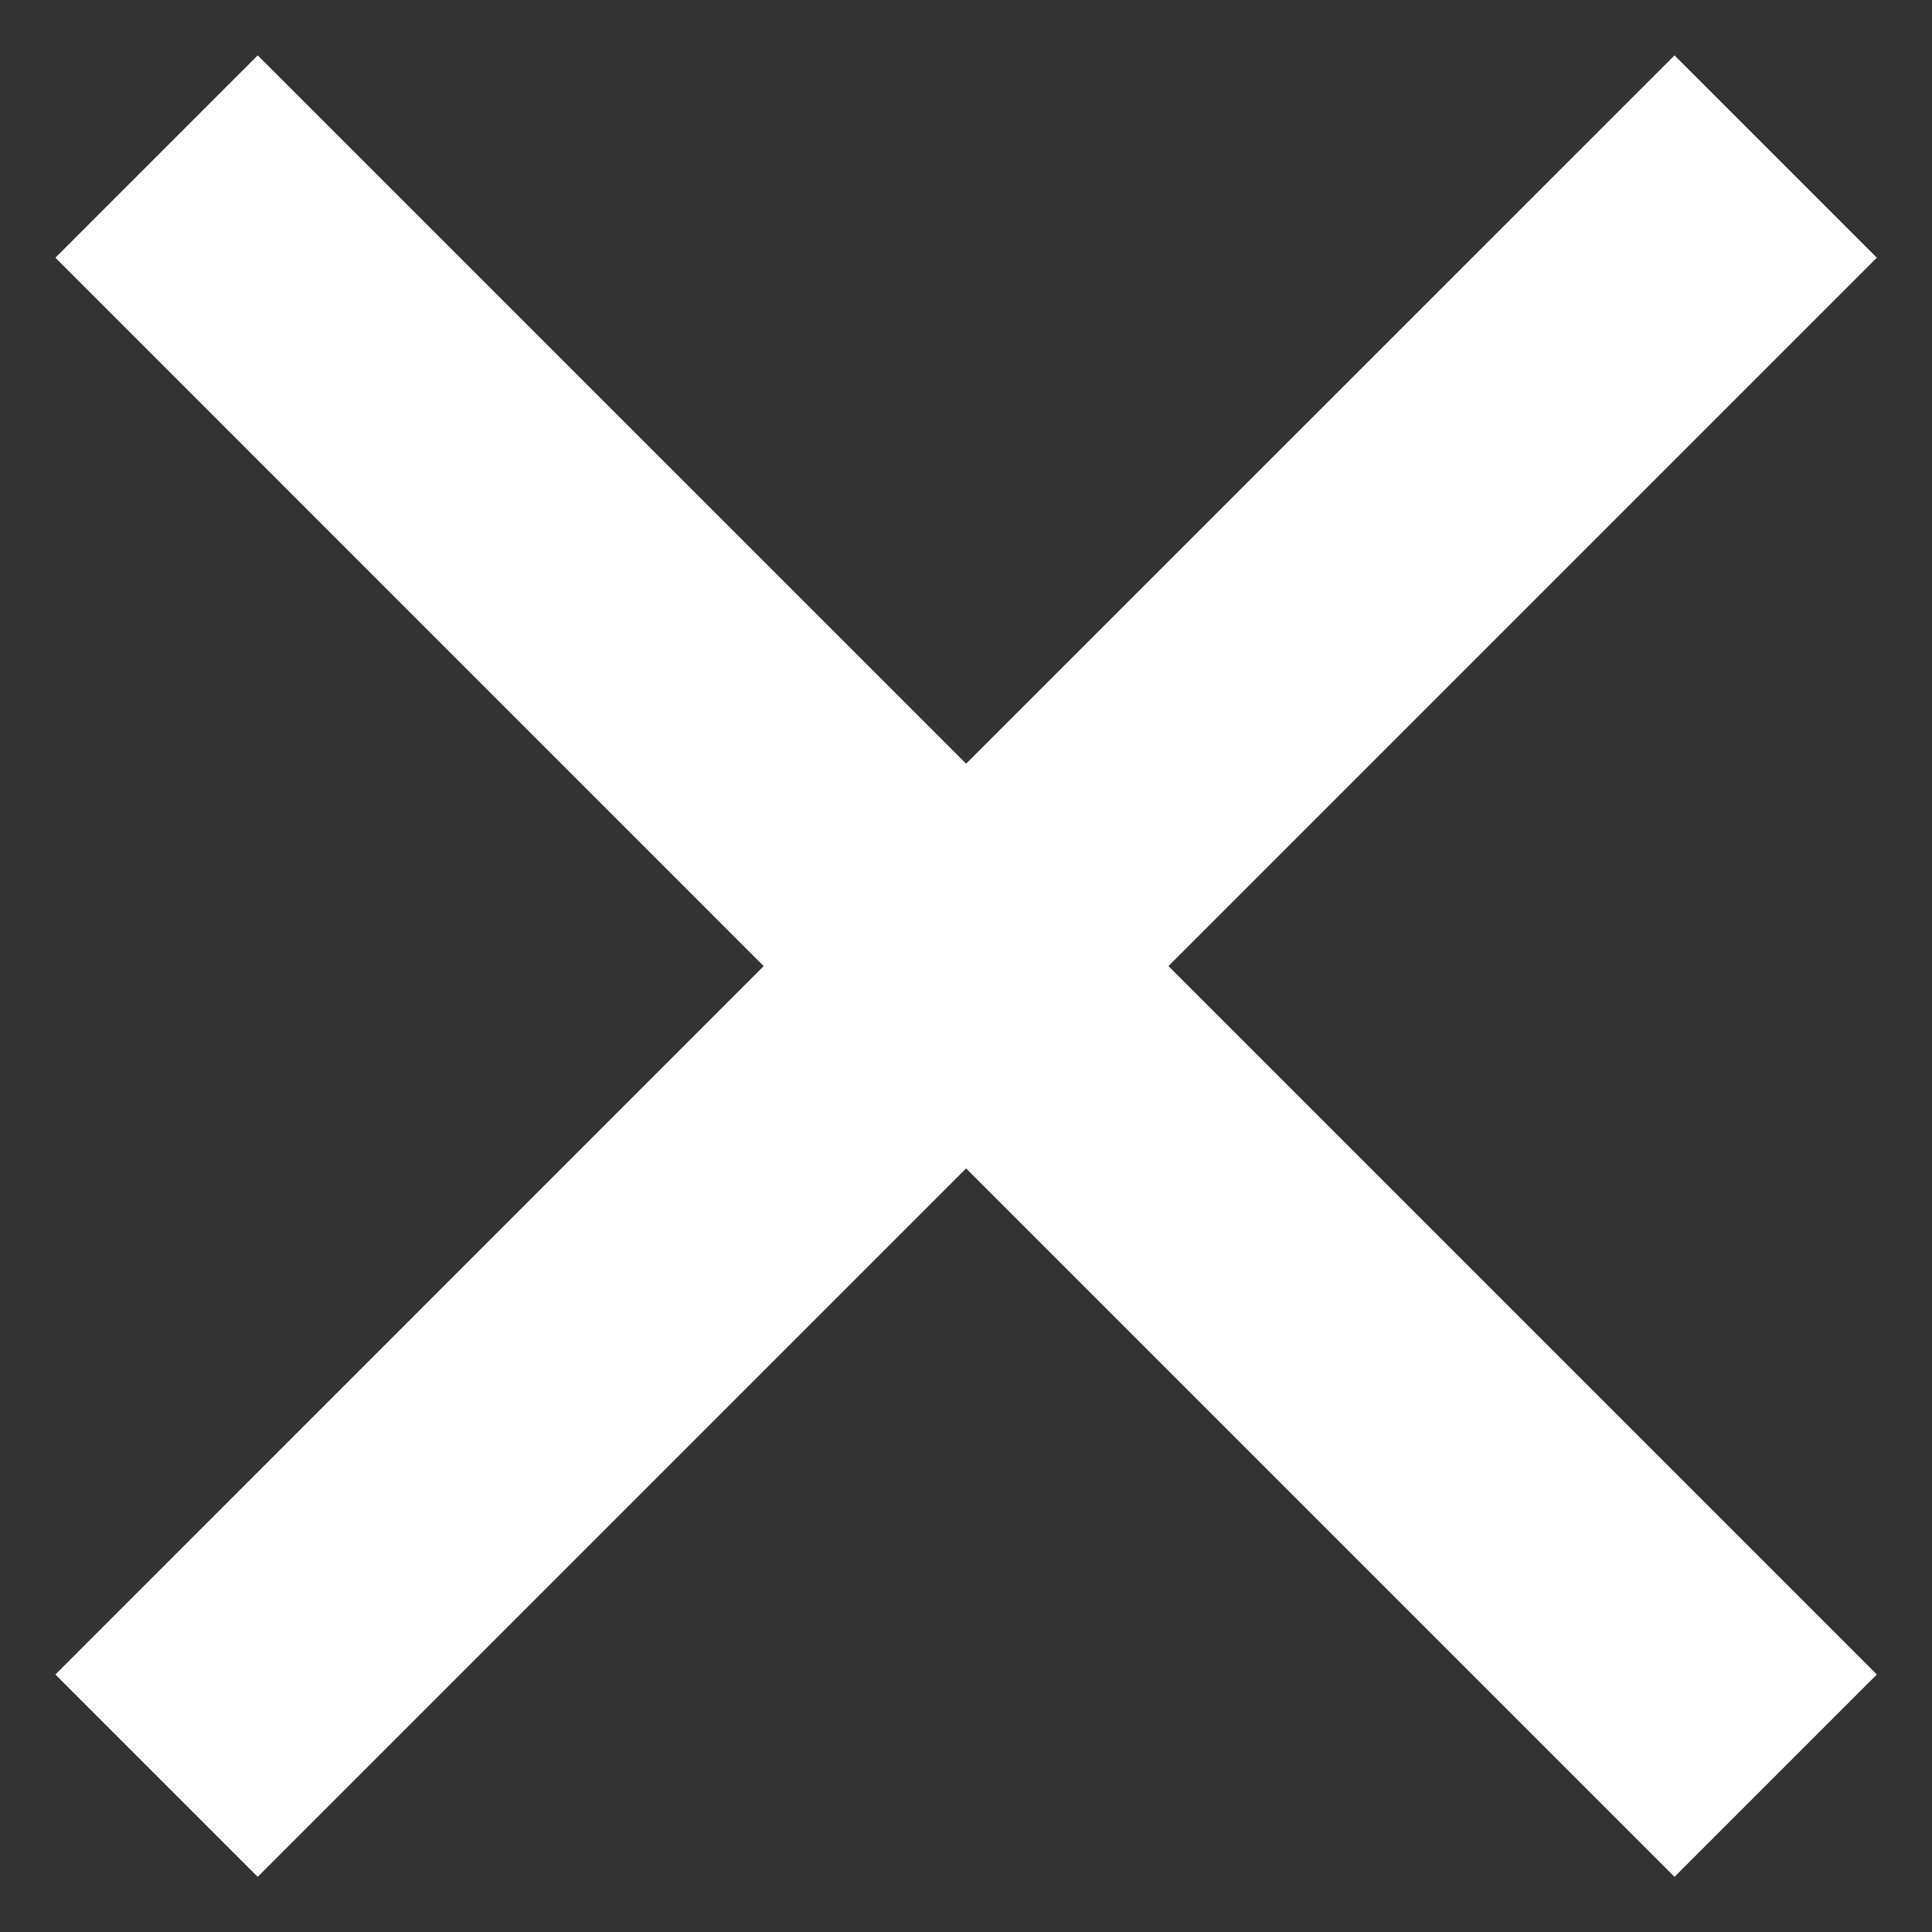
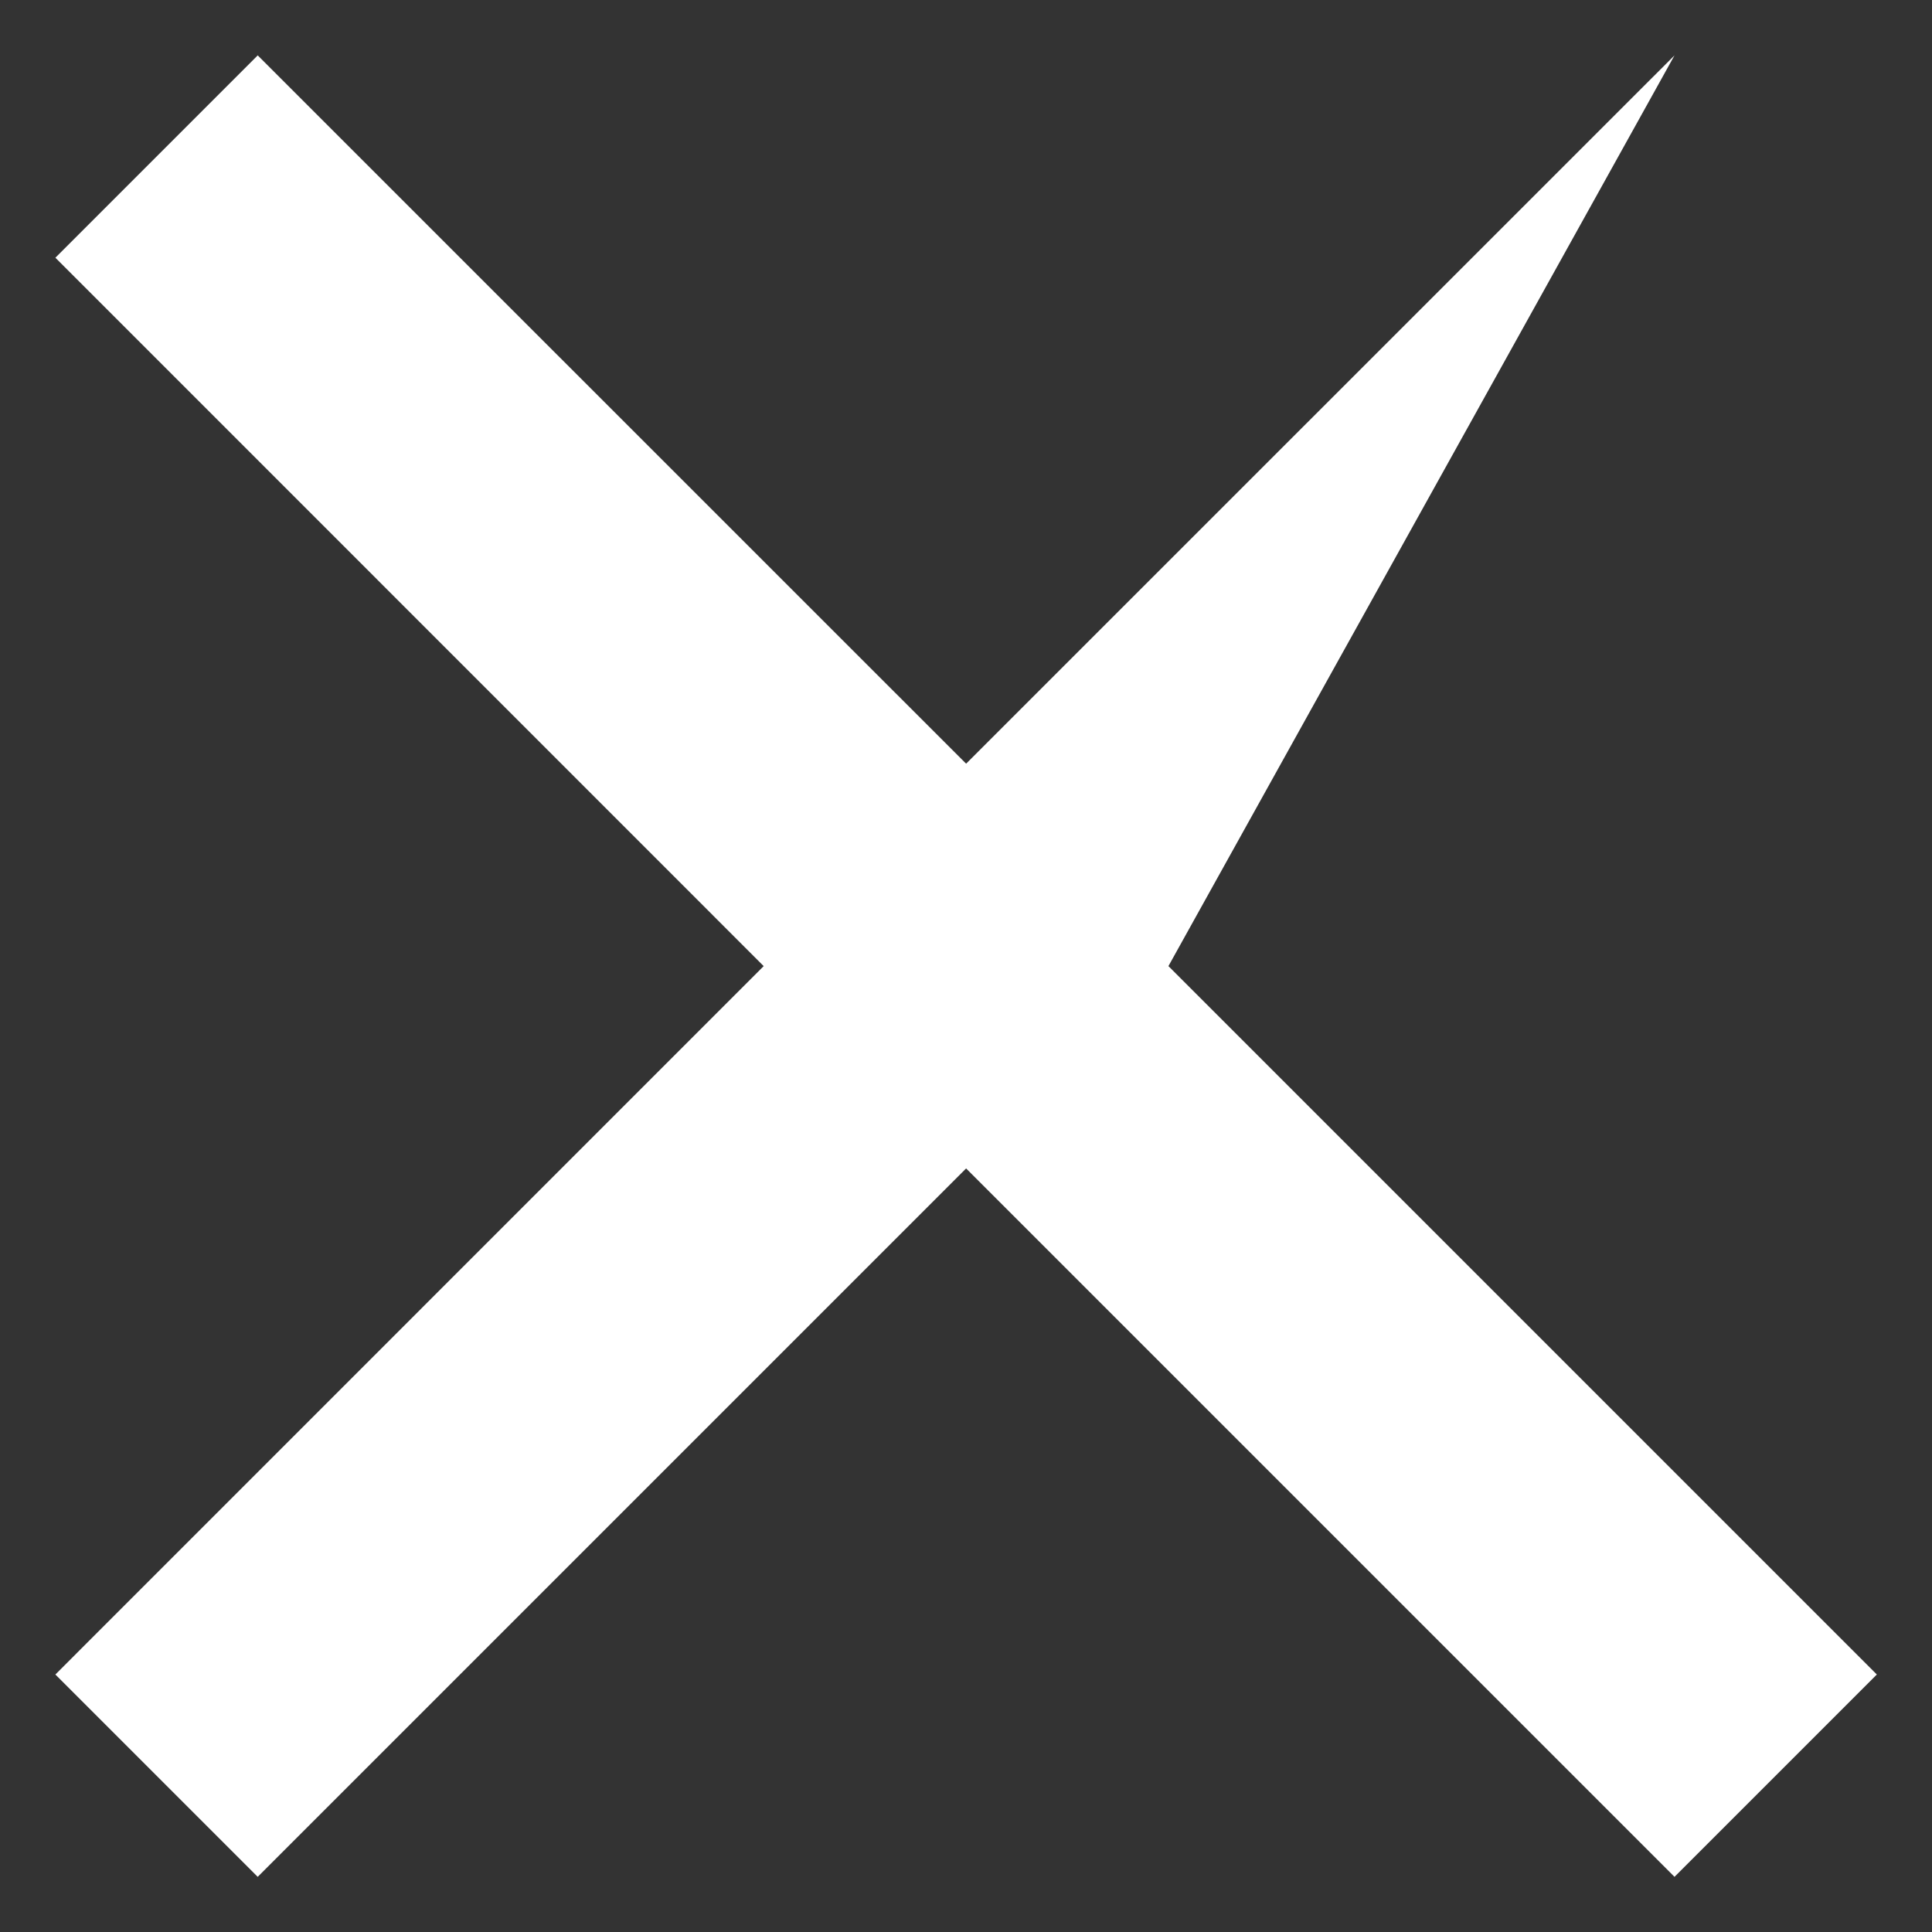
<svg xmlns="http://www.w3.org/2000/svg" width="18" height="18" viewBox="0 0 18 18" fill="none">
  <rect x="0" y="0" width="18" height="18" fill="#333333" stroke="none" />
-   <path d="M9.001 7.115L15.601 0.516L17.486 2.401L10.886 9.001L17.486 15.601L15.601 17.486L9.001 10.886L2.401 17.486L0.516 15.601L7.115 9.001L0.516 2.401L2.401 0.516L9.001 7.115Z" fill="white" />
+   <path d="M9.001 7.115L15.601 0.516L10.886 9.001L17.486 15.601L15.601 17.486L9.001 10.886L2.401 17.486L0.516 15.601L7.115 9.001L0.516 2.401L2.401 0.516L9.001 7.115Z" fill="white" />
</svg>